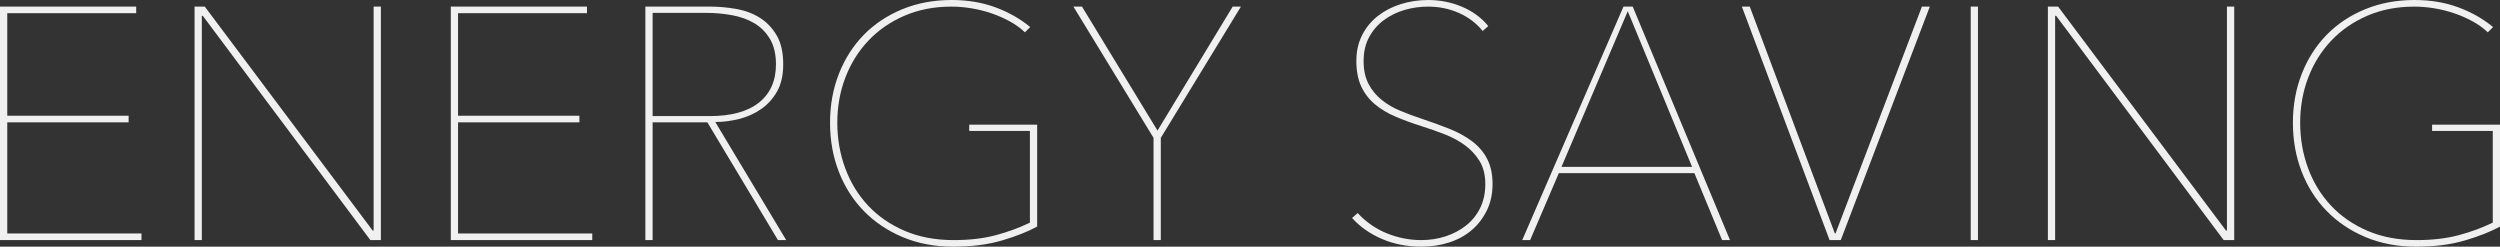
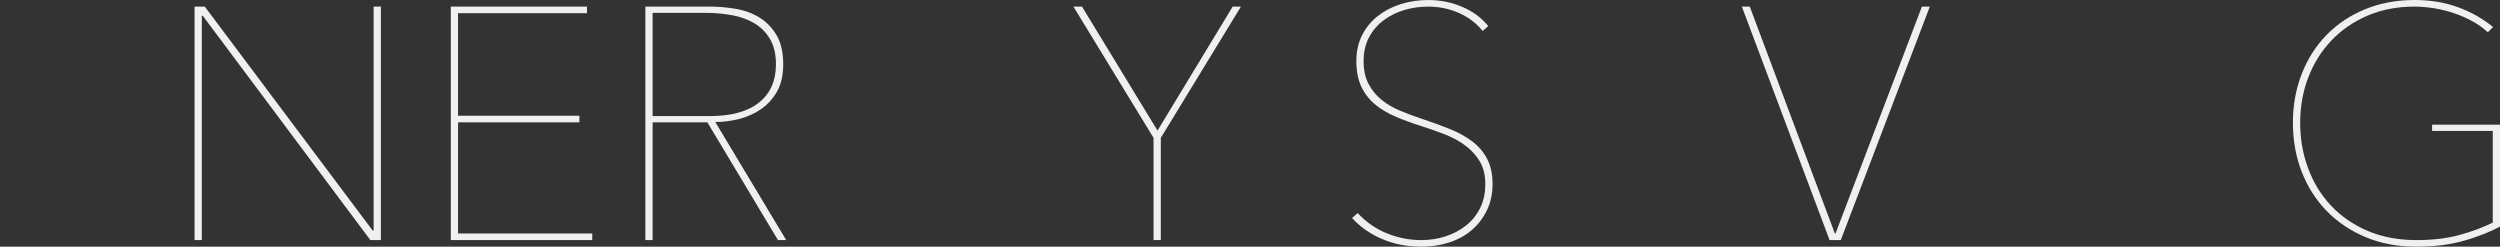
<svg xmlns="http://www.w3.org/2000/svg" id="_レイヤー_2" data-name="レイヤー 2" viewBox="0 0 2668.78 263.33">
  <rect x="0" y="0" width="2668.78" height="263.33" fill="#333333" stroke="none" />
  <defs>
    <style>
      .cls-1 {
        fill: #f0f0f0;
      }
    </style>
  </defs>
  <g id="_レイヤー_1-2" data-name="レイヤー 1">
    <g>
-       <path class="cls-1" d="M0,256.28V7.04h145.39v7.04H7.75v109.48h129.55v7.04H7.75v118.64h143.28v7.04H0Z" />
      <path class="cls-1" d="M395.34,256.28L216.5,16.9h-1.06v239.39h-7.75V7.04h10.91l179.19,239.03h1.06V7.04h7.74v249.24h-11.26Z" />
      <path class="cls-1" d="M481.23,256.28V7.04h145.39v7.04h-137.65v109.48h129.55v7.04h-129.55v118.64h143.28v7.04h-151.02Z" />
      <path class="cls-1" d="M830.46,256.28l-75.34-125.68h-58.44v125.68h-7.74V7.04h69c9.15,0,18.42.83,27.81,2.46,9.38,1.64,17.78,4.75,25.17,9.33s13.43,10.86,18.13,18.83c4.69,7.98,7.04,18.31,7.04,30.98,0,11.74-2.23,21.47-6.69,29.22-4.46,7.74-10.21,14.03-17.25,18.83-7.04,4.81-14.85,8.27-23.41,10.38-8.57,2.11-16.96,3.17-25.17,3.17l75.69,126.03h-8.8ZM828.34,68.65c0-10.79-2.11-19.77-6.34-26.93-4.22-7.16-9.8-12.79-16.72-16.9-6.92-4.1-14.91-6.98-23.94-8.62-9.04-1.64-18.25-2.46-27.63-2.46h-57.03v110.19h60.9c23,0,40.54-4.81,52.63-14.43,12.08-9.62,18.13-23.24,18.13-40.84Z" />
-       <path class="cls-1" d="M1069.78,256.64c-15.04,4.46-32.44,6.69-52.18,6.69s-37.73-3.41-53.95-10.21c-16.22-6.8-30.09-16.13-41.61-27.99-11.52-11.85-20.4-25.81-26.62-41.89-6.23-16.07-9.34-33.5-9.34-52.28s3.17-36.2,9.5-52.28c6.34-16.07,15.19-29.92,26.58-41.54,11.38-11.62,25.05-20.71,41.01-27.28,15.96-6.57,33.56-9.86,52.81-9.86,16.9,0,32.39,2.58,46.47,7.75,14.08,5.17,26.52,12.21,37.32,21.12l-5.63,5.63c-4.7-4.46-10.15-8.39-16.37-11.79-6.22-3.4-12.79-6.28-19.71-8.62-6.93-2.34-14.03-4.1-21.3-5.28-7.28-1.17-14.32-1.76-21.12-1.76-18.31,0-34.97,3.23-49.99,9.68-15.02,6.46-27.87,15.31-38.55,26.58-10.68,11.27-18.89,24.41-24.64,39.43-5.75,15.02-8.62,31.1-8.62,48.23s2.82,33.33,8.45,48.58c5.63,15.26,13.78,28.58,24.47,39.96,10.68,11.39,23.7,20.36,39.08,26.93,15.37,6.57,32.79,9.86,52.28,9.86,16.9,0,31.92-1.76,45.06-5.28,13.14-3.52,25.23-7.98,36.26-13.38v-97.87h-64.78v-6.69h72.52v108.78c-9.87,5.4-22.33,10.33-37.38,14.79Z" />
      <path class="cls-1" d="M1239.17,147.15v109.13h-7.75v-109.13L1145.88,7.04h9.15l80.62,132.37L1315.91,7.04h8.8l-85.54,140.11Z" />
      <path class="cls-1" d="M1593.32,196.44c0,10.56-2.06,20.01-6.16,28.34-4.11,8.33-9.57,15.38-16.37,21.12-6.81,5.75-14.85,10.09-24.12,13.03-9.27,2.93-18.96,4.4-29.04,4.4-15.49,0-29.63-2.76-42.42-8.27-12.79-5.51-23.41-12.96-31.86-22.35l5.98-5.28c8.92,9.63,19.3,16.84,31.16,21.65,11.85,4.81,24.11,7.22,36.79,7.22,9.15,0,17.83-1.35,26.05-4.05,8.21-2.7,15.49-6.57,21.83-11.62,6.34-5.04,11.32-11.26,14.96-18.66,3.64-7.39,5.46-15.9,5.46-25.52s-2-17.72-5.98-24.29c-3.99-6.57-9.15-12.2-15.49-16.9-6.34-4.69-13.55-8.62-21.65-11.79-8.1-3.17-16.25-6.04-24.47-8.62-10.33-3.28-19.78-6.74-28.34-10.39-8.57-3.64-15.96-8.1-22.18-13.38-6.22-5.28-11.03-11.62-14.43-19.01-3.41-7.39-5.11-16.37-5.11-26.93s2.05-19.54,6.16-27.63c4.1-8.1,9.68-14.9,16.72-20.42,7.04-5.51,15.19-9.74,24.47-12.67,9.27-2.93,19.07-4.4,29.4-4.4,12.67,0,24.7,2.41,36.08,7.22,11.38,4.81,20.71,11.68,27.99,20.59l-5.99,5.28c-6.57-8.21-14.96-14.61-25.17-19.19-10.21-4.58-21.3-6.86-33.27-6.86-8.45,0-16.72,1.18-24.82,3.52-8.1,2.35-15.43,5.93-22,10.74-6.57,4.81-11.85,10.86-15.84,18.13-3.99,7.28-5.99,15.84-5.99,25.7s1.76,17.78,5.28,24.47c3.52,6.69,8.21,12.38,14.08,17.07,5.86,4.7,12.5,8.57,19.89,11.62,7.39,3.05,14.96,5.87,22.71,8.45,10.56,3.52,20.42,7.1,29.57,10.74,9.15,3.64,17.19,8.04,24.12,13.2,6.92,5.17,12.32,11.44,16.19,18.83s5.81,16.37,5.81,26.93Z" />
-       <path class="cls-1" d="M1838.34,256.28l-29.57-71.46h-144.69l-30.63,71.46h-8.45L1733.08,7.04h9.86l103.85,249.24h-8.45ZM1737.65,11.97l-70.76,166.16h139.41l-68.65-166.16Z" />
      <path class="cls-1" d="M1965.06,256.28h-11.97L1859.45,7.04h8.45l90.83,242.2h.7l92.23-242.2h8.45l-95.05,249.24Z" />
-       <path class="cls-1" d="M2103.76,256.28V7.04h7.74v249.24h-7.74Z" />
-       <path class="cls-1" d="M2373.78,256.28l-178.84-239.39h-1.06v239.39h-7.74V7.04h10.91l179.19,239.03h1.06V7.04h7.75v249.24h-11.27Z" />
      <path class="cls-1" d="M2631.41,256.64c-15.04,4.46-32.44,6.69-52.18,6.69s-37.73-3.41-53.95-10.21c-16.22-6.8-30.09-16.13-41.61-27.99-11.52-11.85-20.4-25.81-26.62-41.89-6.23-16.07-9.34-33.5-9.34-52.28s3.17-36.2,9.5-52.28c6.34-16.07,15.19-29.92,26.58-41.54,11.38-11.62,25.05-20.71,41.01-27.28,15.96-6.57,33.56-9.86,52.81-9.86,16.9,0,32.39,2.58,46.47,7.75,14.08,5.17,26.52,12.21,37.32,21.12l-5.63,5.63c-4.7-4.46-10.15-8.39-16.37-11.79-6.22-3.4-12.79-6.28-19.71-8.62-6.93-2.34-14.03-4.1-21.3-5.28-7.28-1.17-14.32-1.76-21.12-1.76-18.31,0-34.97,3.23-49.99,9.68-15.02,6.46-27.87,15.31-38.55,26.58-10.68,11.27-18.89,24.41-24.64,39.43-5.75,15.02-8.62,31.1-8.62,48.23s2.82,33.33,8.45,48.58c5.63,15.26,13.78,28.58,24.47,39.96,10.68,11.39,23.7,20.36,39.08,26.93,15.37,6.57,32.79,9.86,52.28,9.86,16.9,0,31.92-1.76,45.06-5.28,13.14-3.52,25.23-7.98,36.26-13.38v-97.87h-64.78v-6.69h72.52v108.78c-9.87,5.4-22.33,10.33-37.38,14.79Z" />
    </g>
  </g>
</svg>